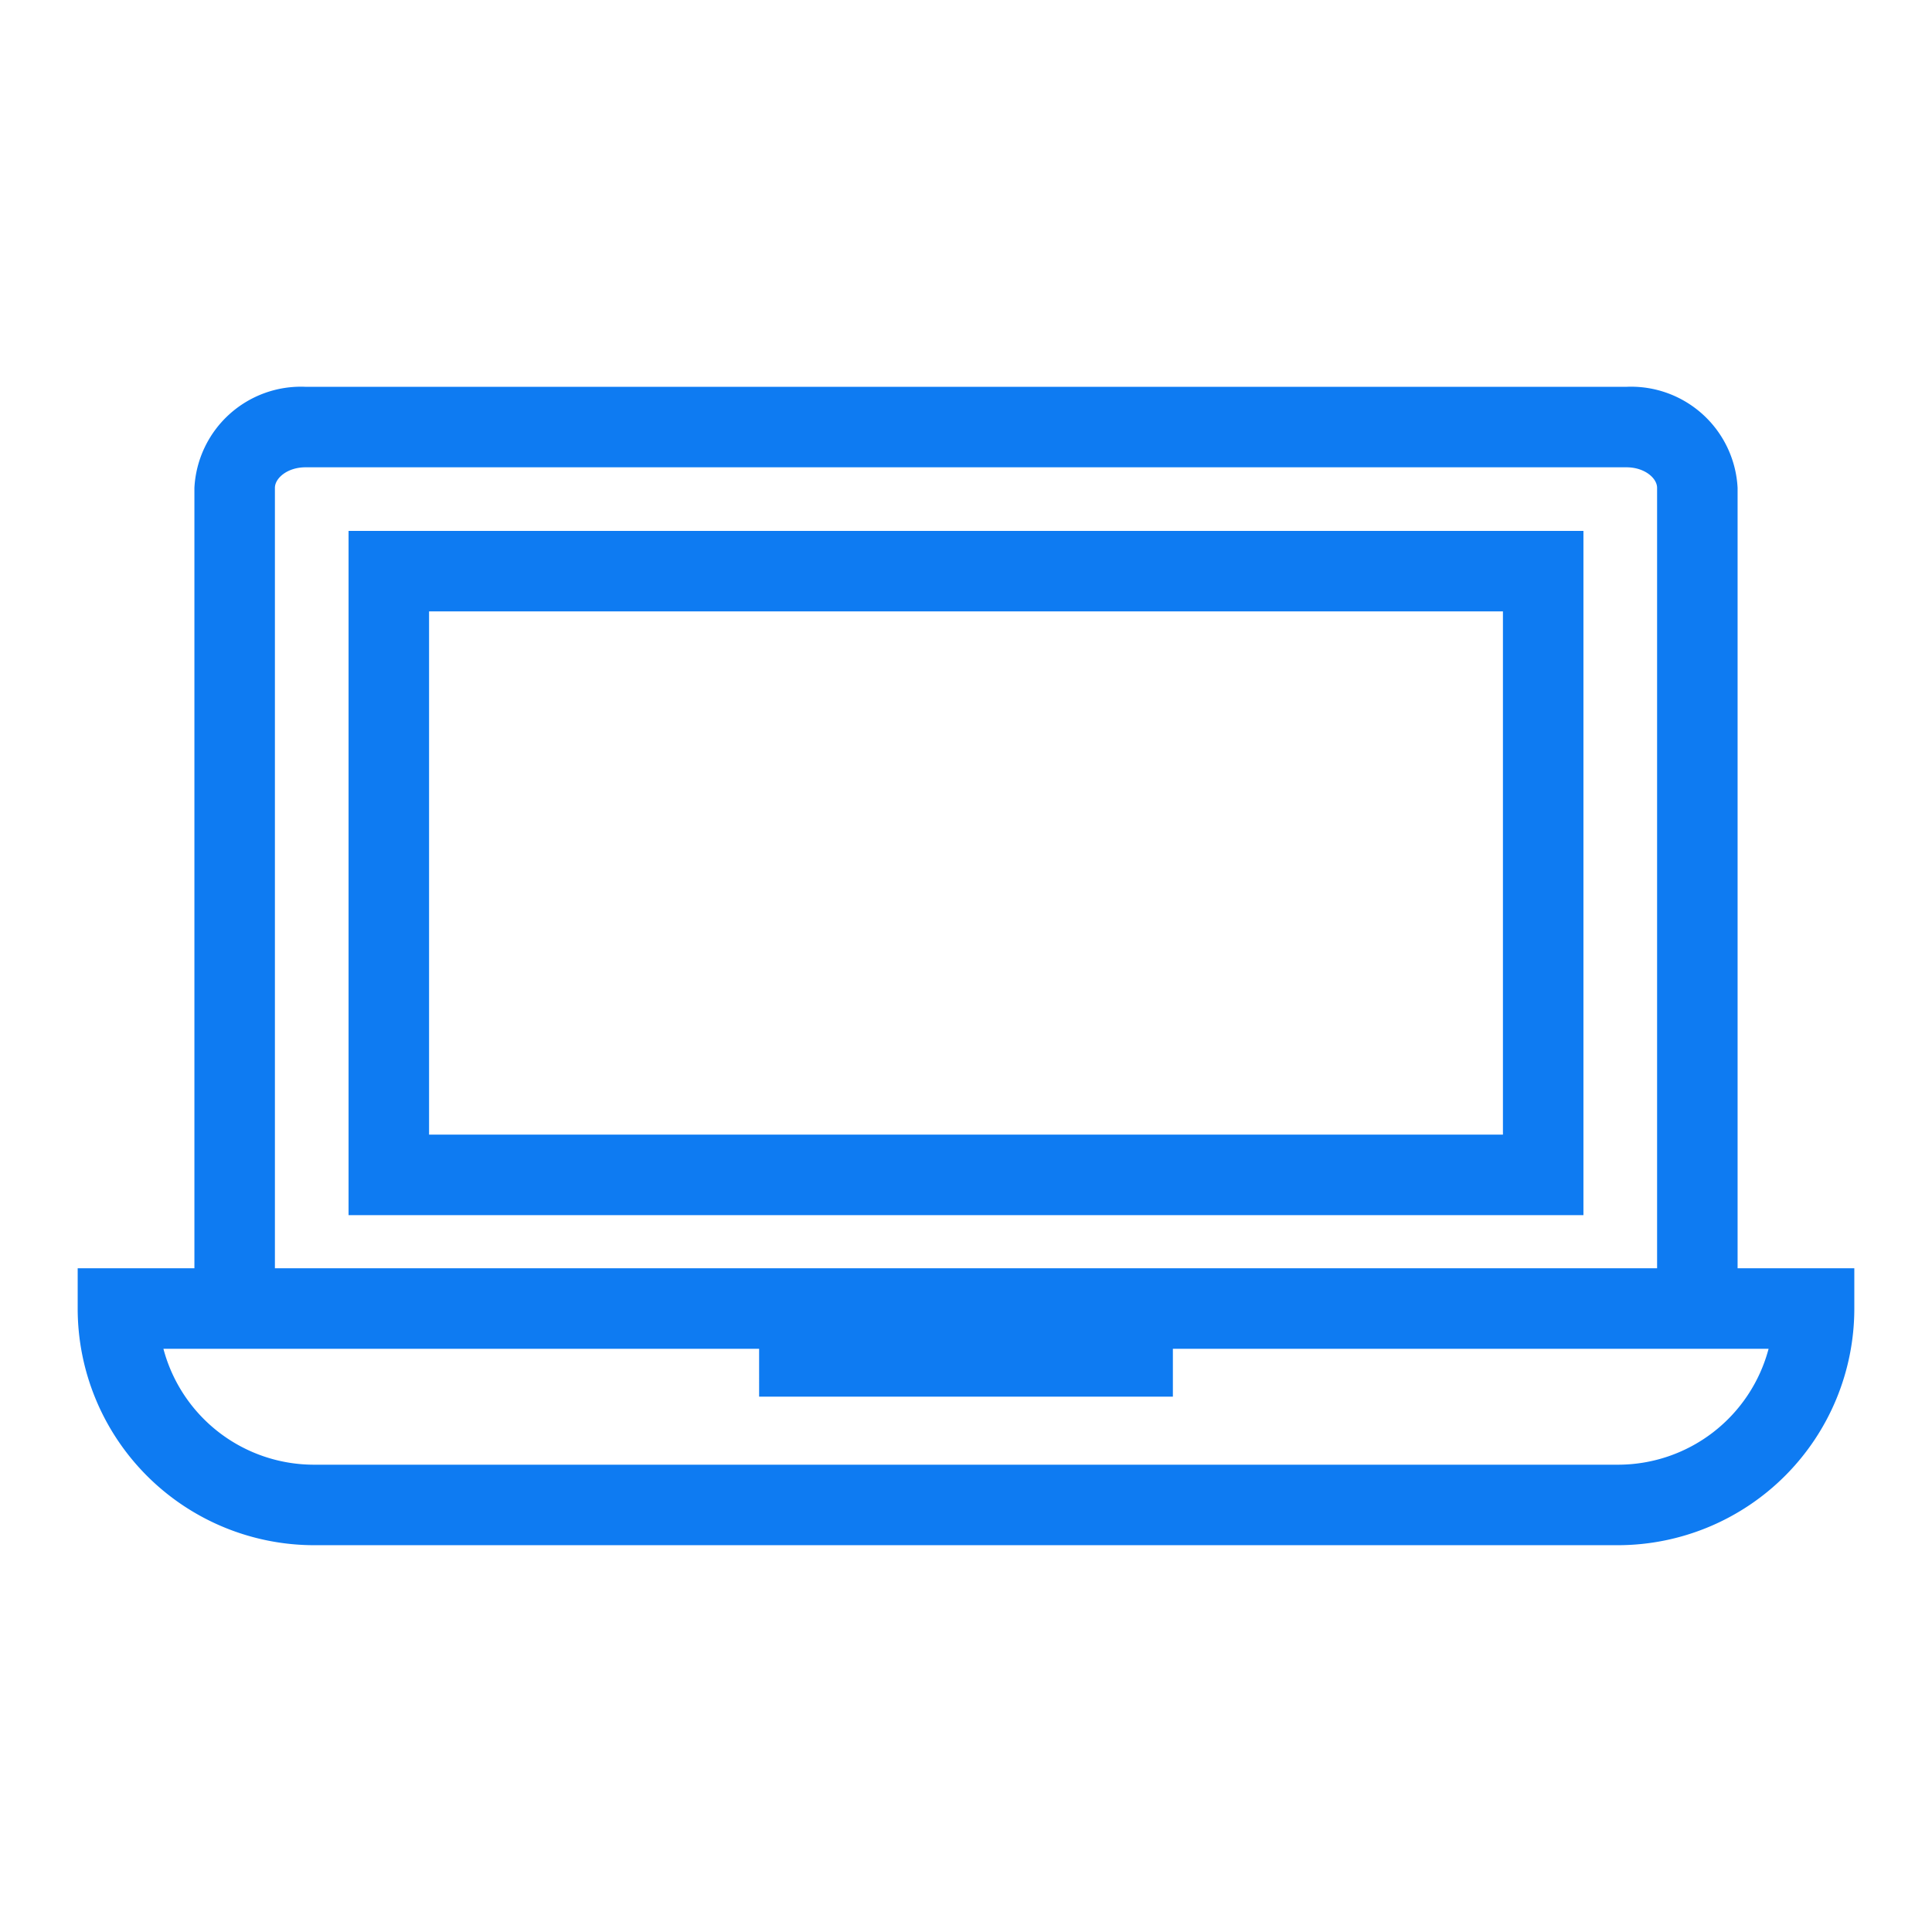
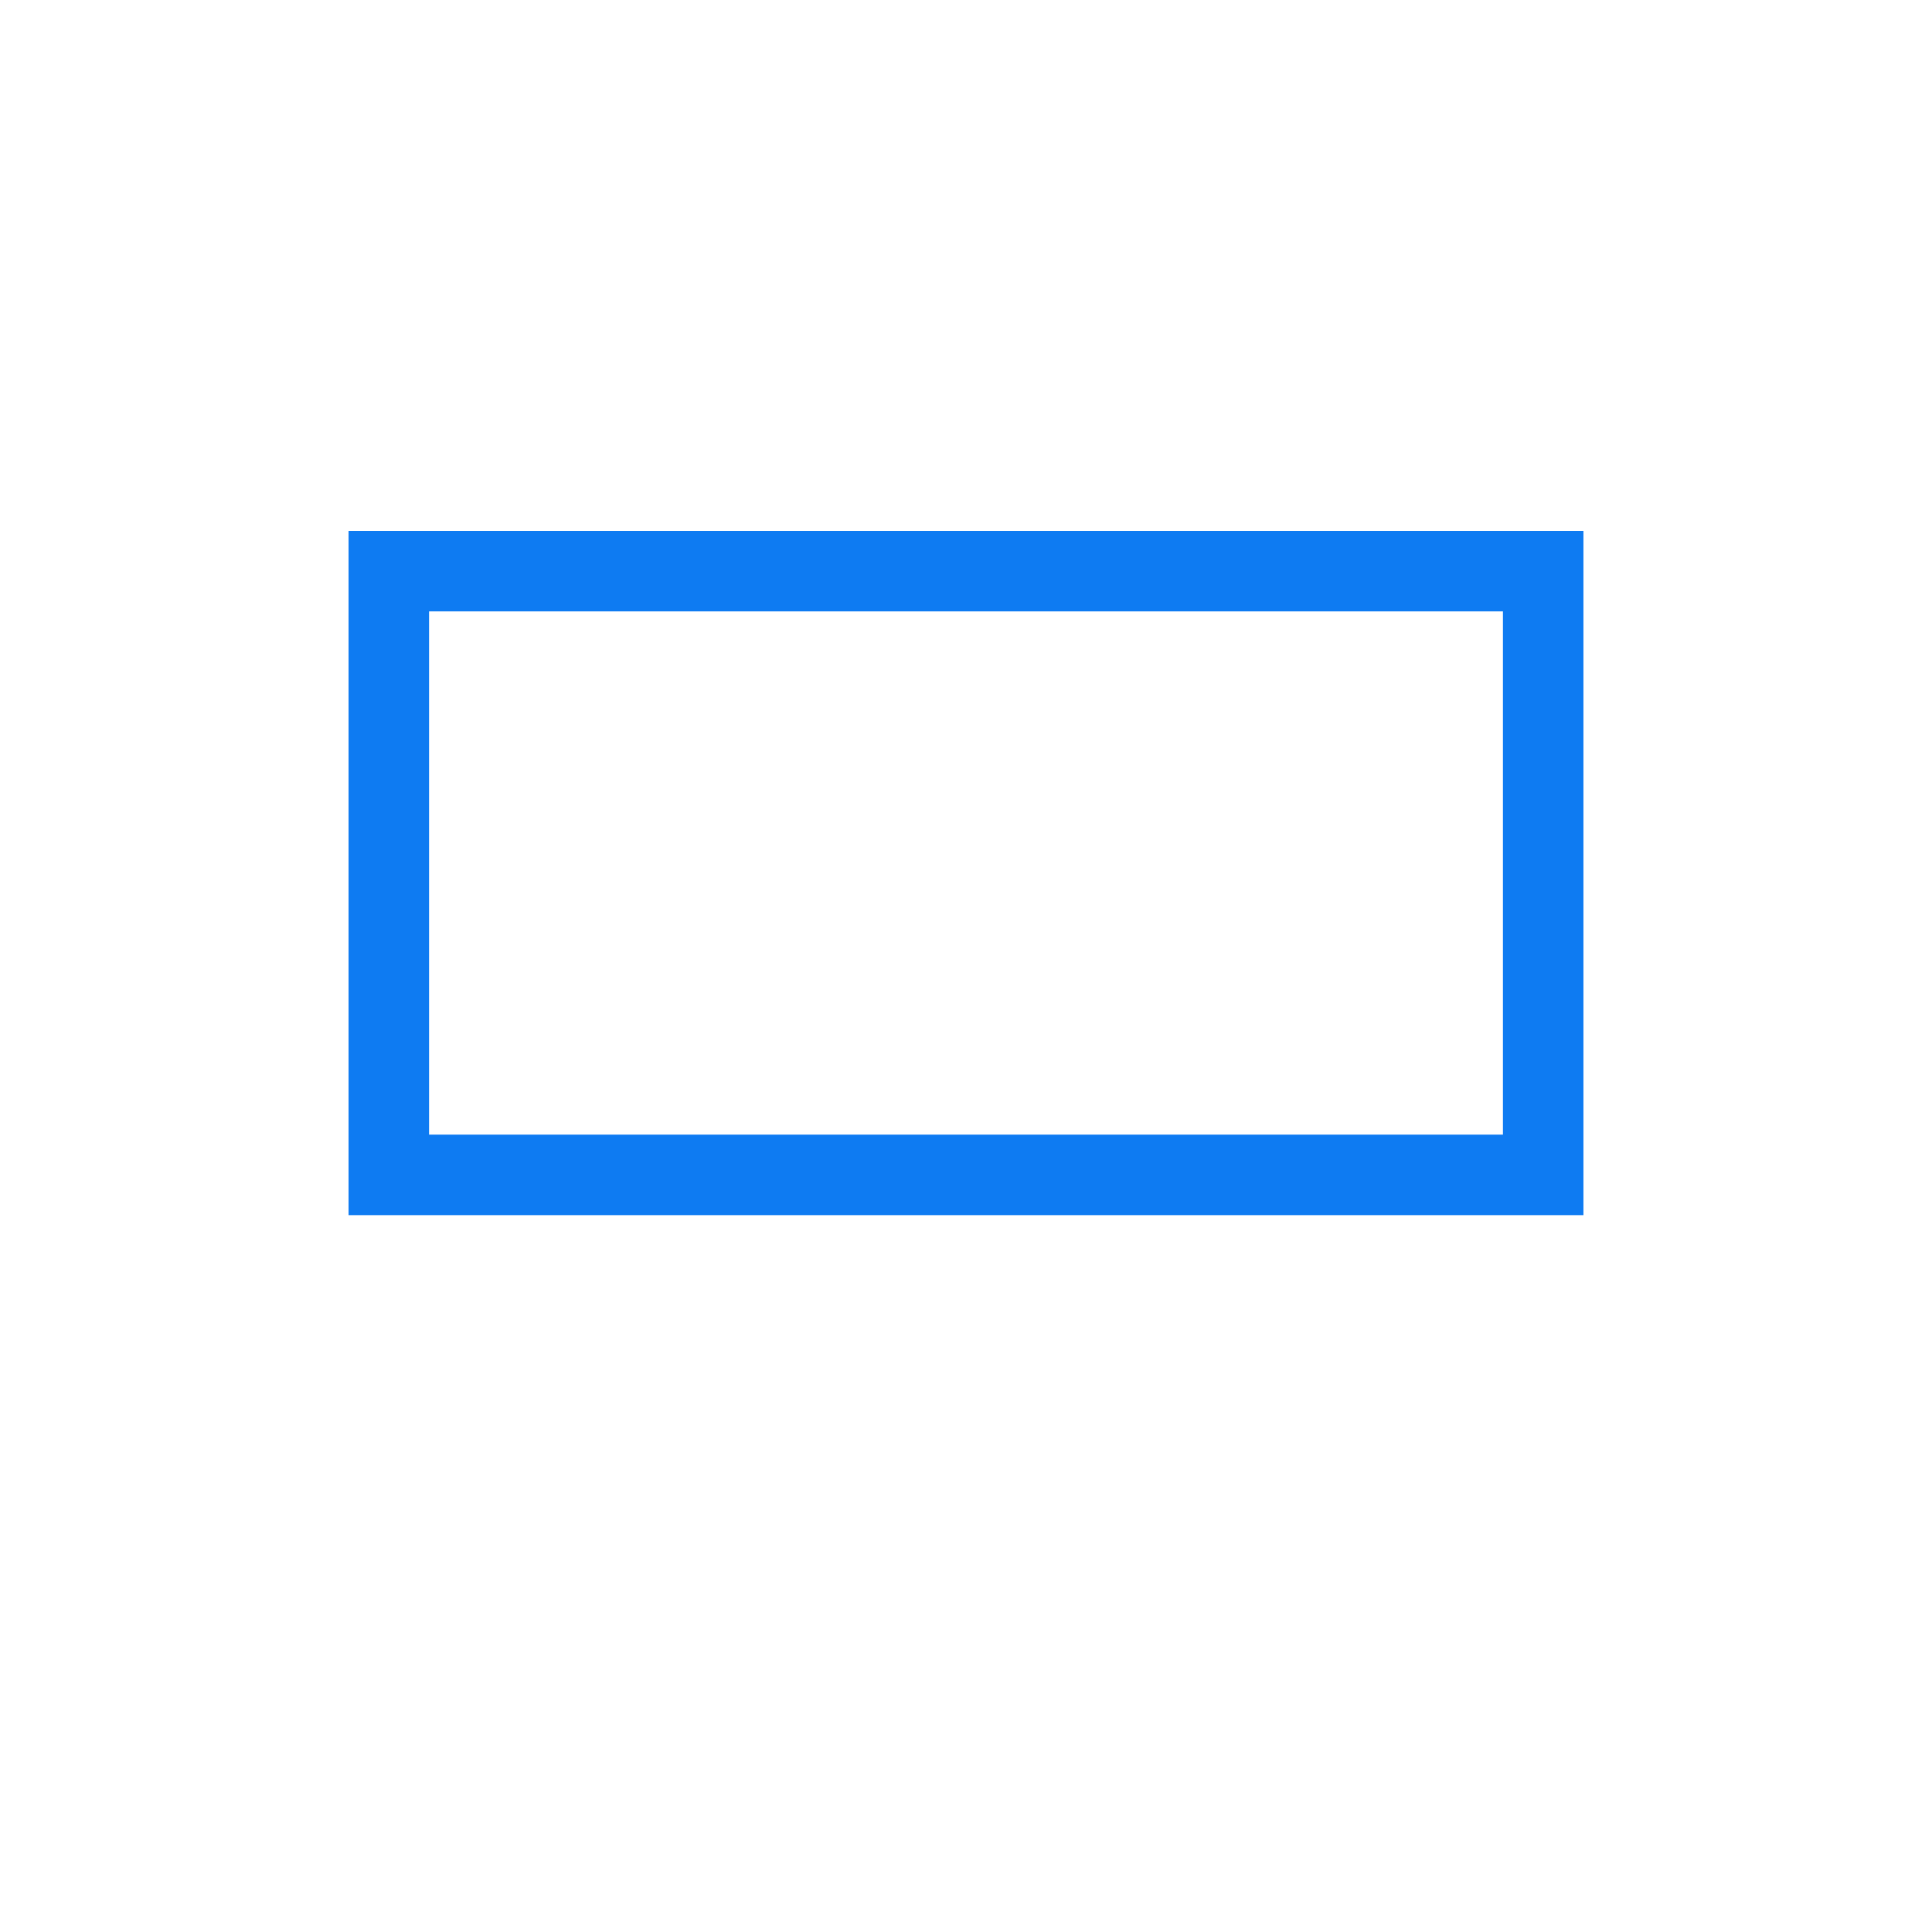
<svg xmlns="http://www.w3.org/2000/svg" id="outlined" viewBox="0 0 48 48">
  <defs>
    <style>.cls-1{fill:#0e7bf2;}</style>
  </defs>
  <g id="laptop">
-     <path class="cls-1" d="M43.17,31.51V12.12a2.65,2.65,0,0,0-2.76-2.51H7.59a2.65,2.65,0,0,0-2.76,2.51V31.51H1.93v1A5.88,5.88,0,0,0,7.8,38.39H40.2a5.88,5.88,0,0,0,5.87-5.88v-1ZM6.83,12.12c0-.24.31-.51.76-.51H40.41c.45,0,.76.27.76.51V31.51H6.83ZM40.2,36.39H7.8a3.87,3.87,0,0,1-3.74-2.88h14.8V34.7H29.14V33.51h14.8A3.87,3.87,0,0,1,40.2,36.39Z" />
    <path class="cls-1" d="M39.34,30.19H8.66v-17H39.34Zm-28.68-2H37.34v-13H10.66Z" />
  </g>
</svg>